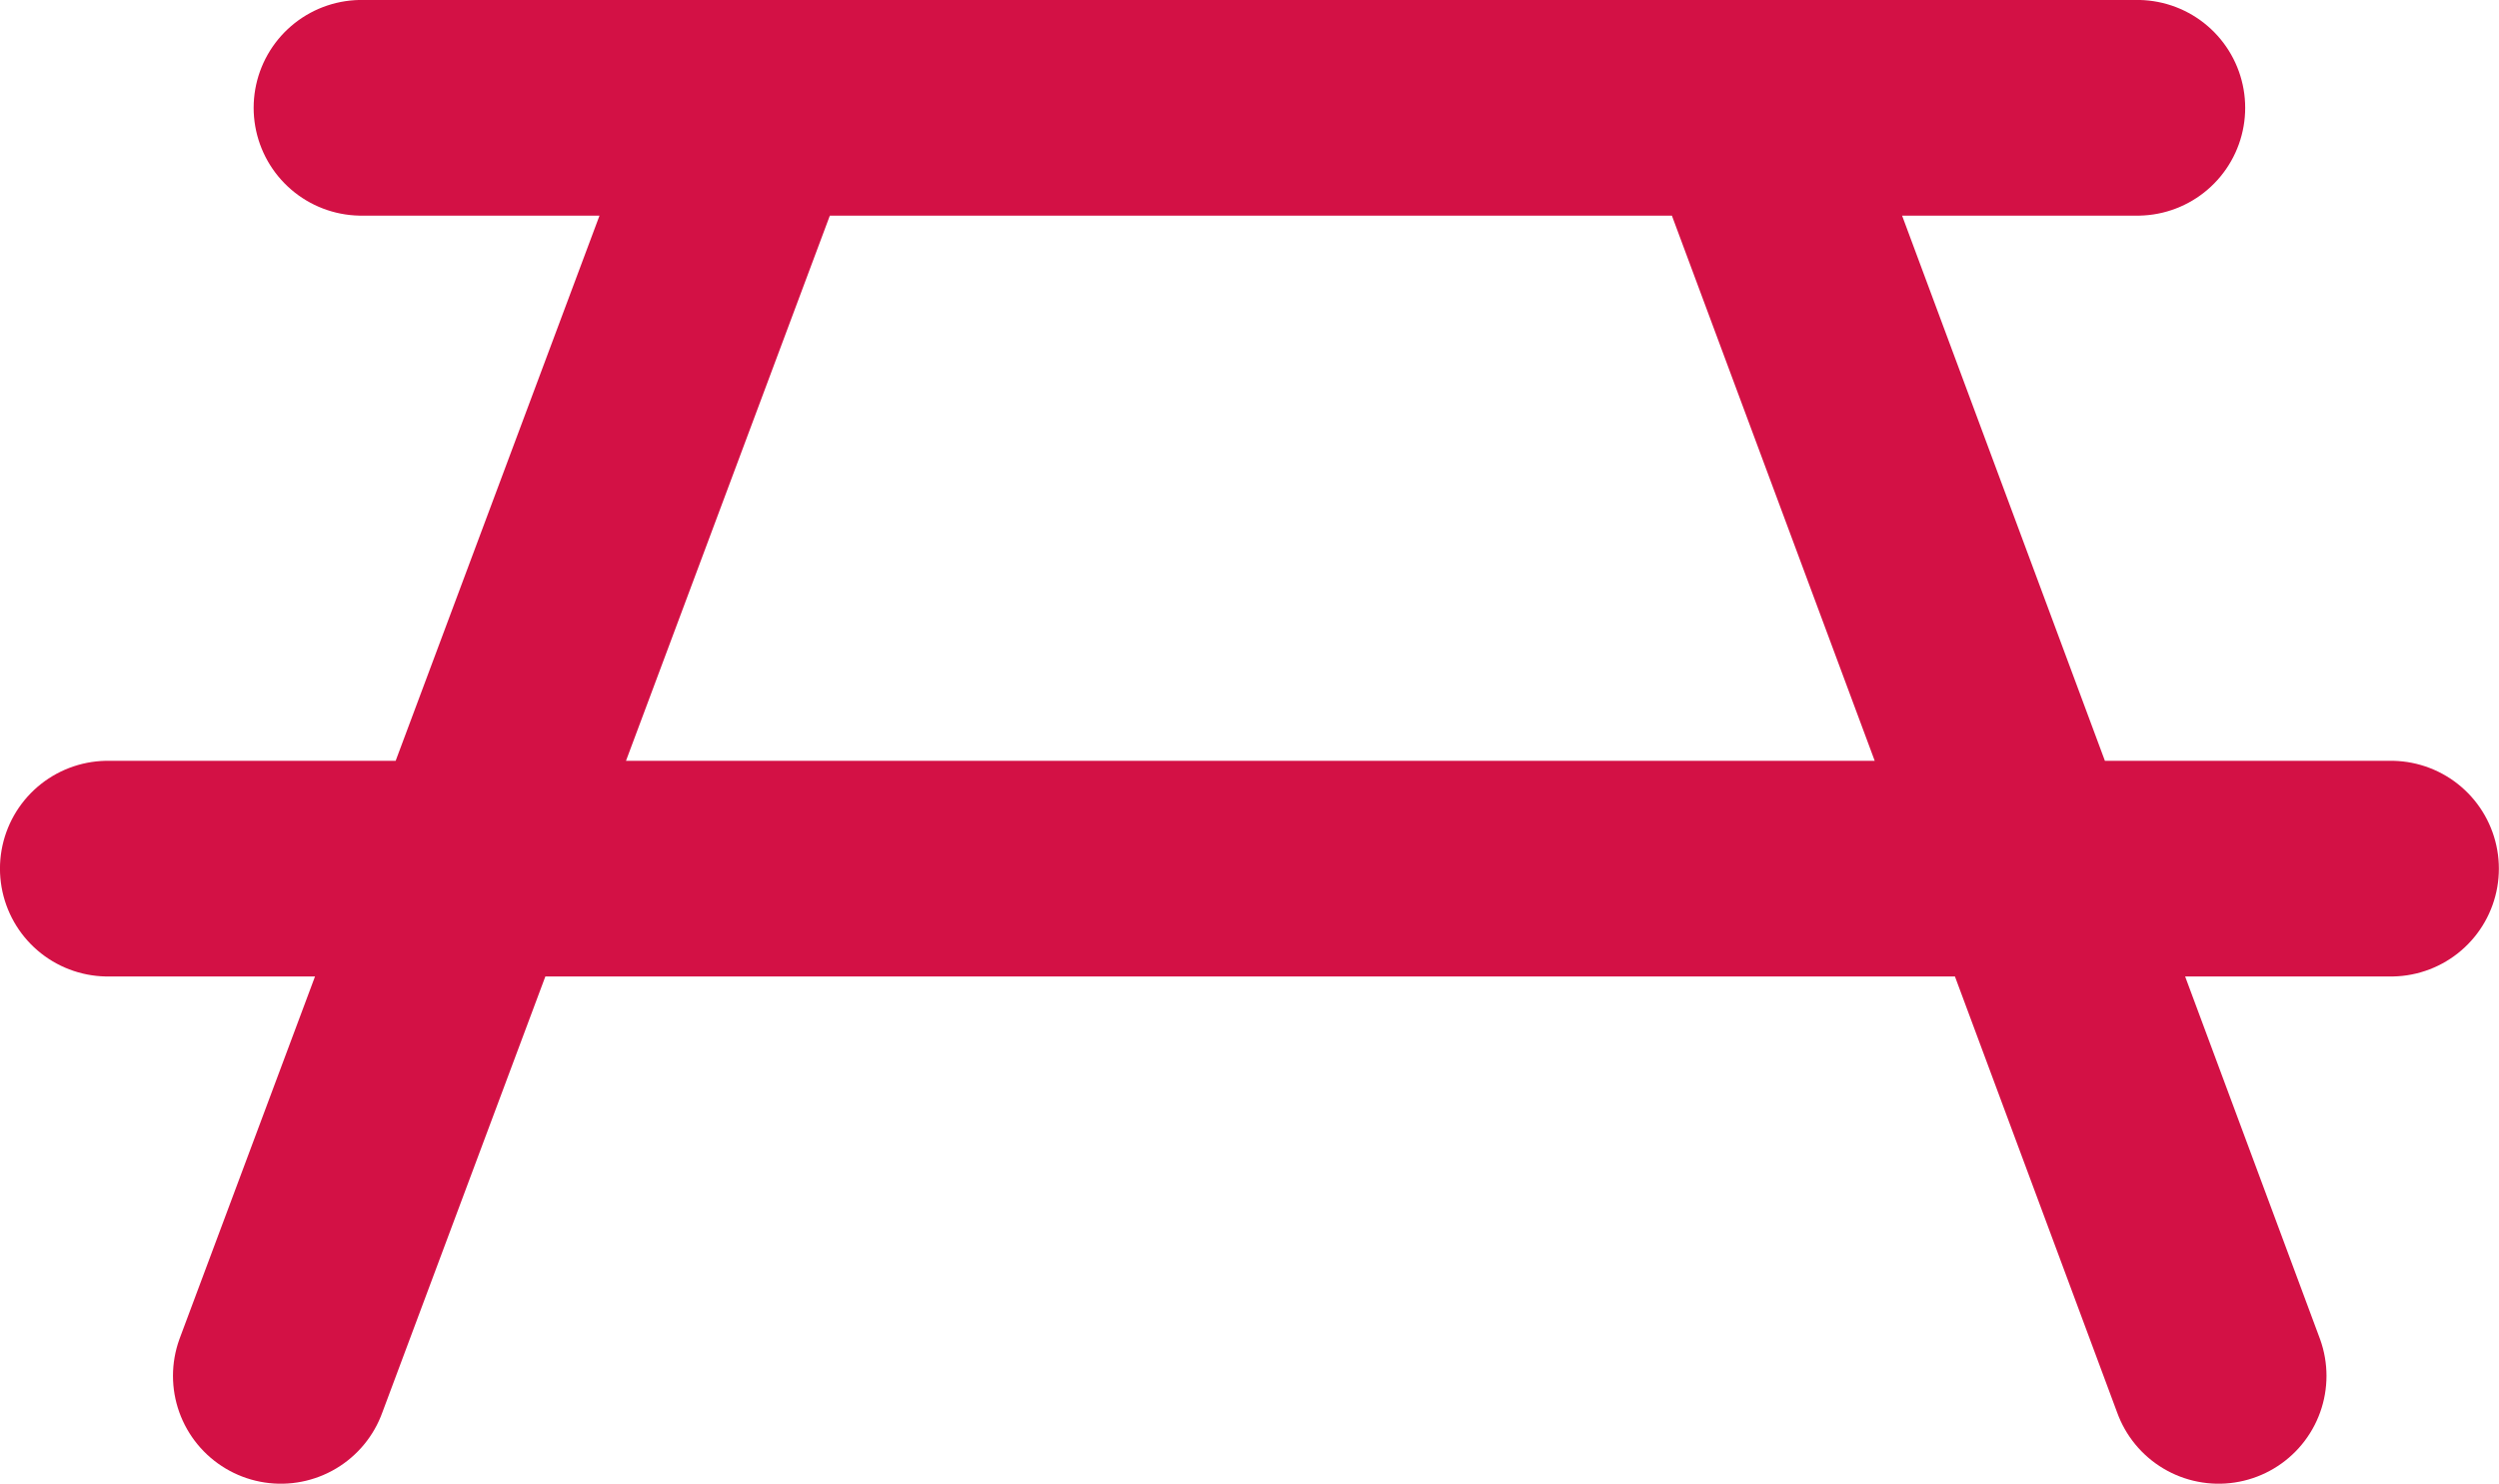
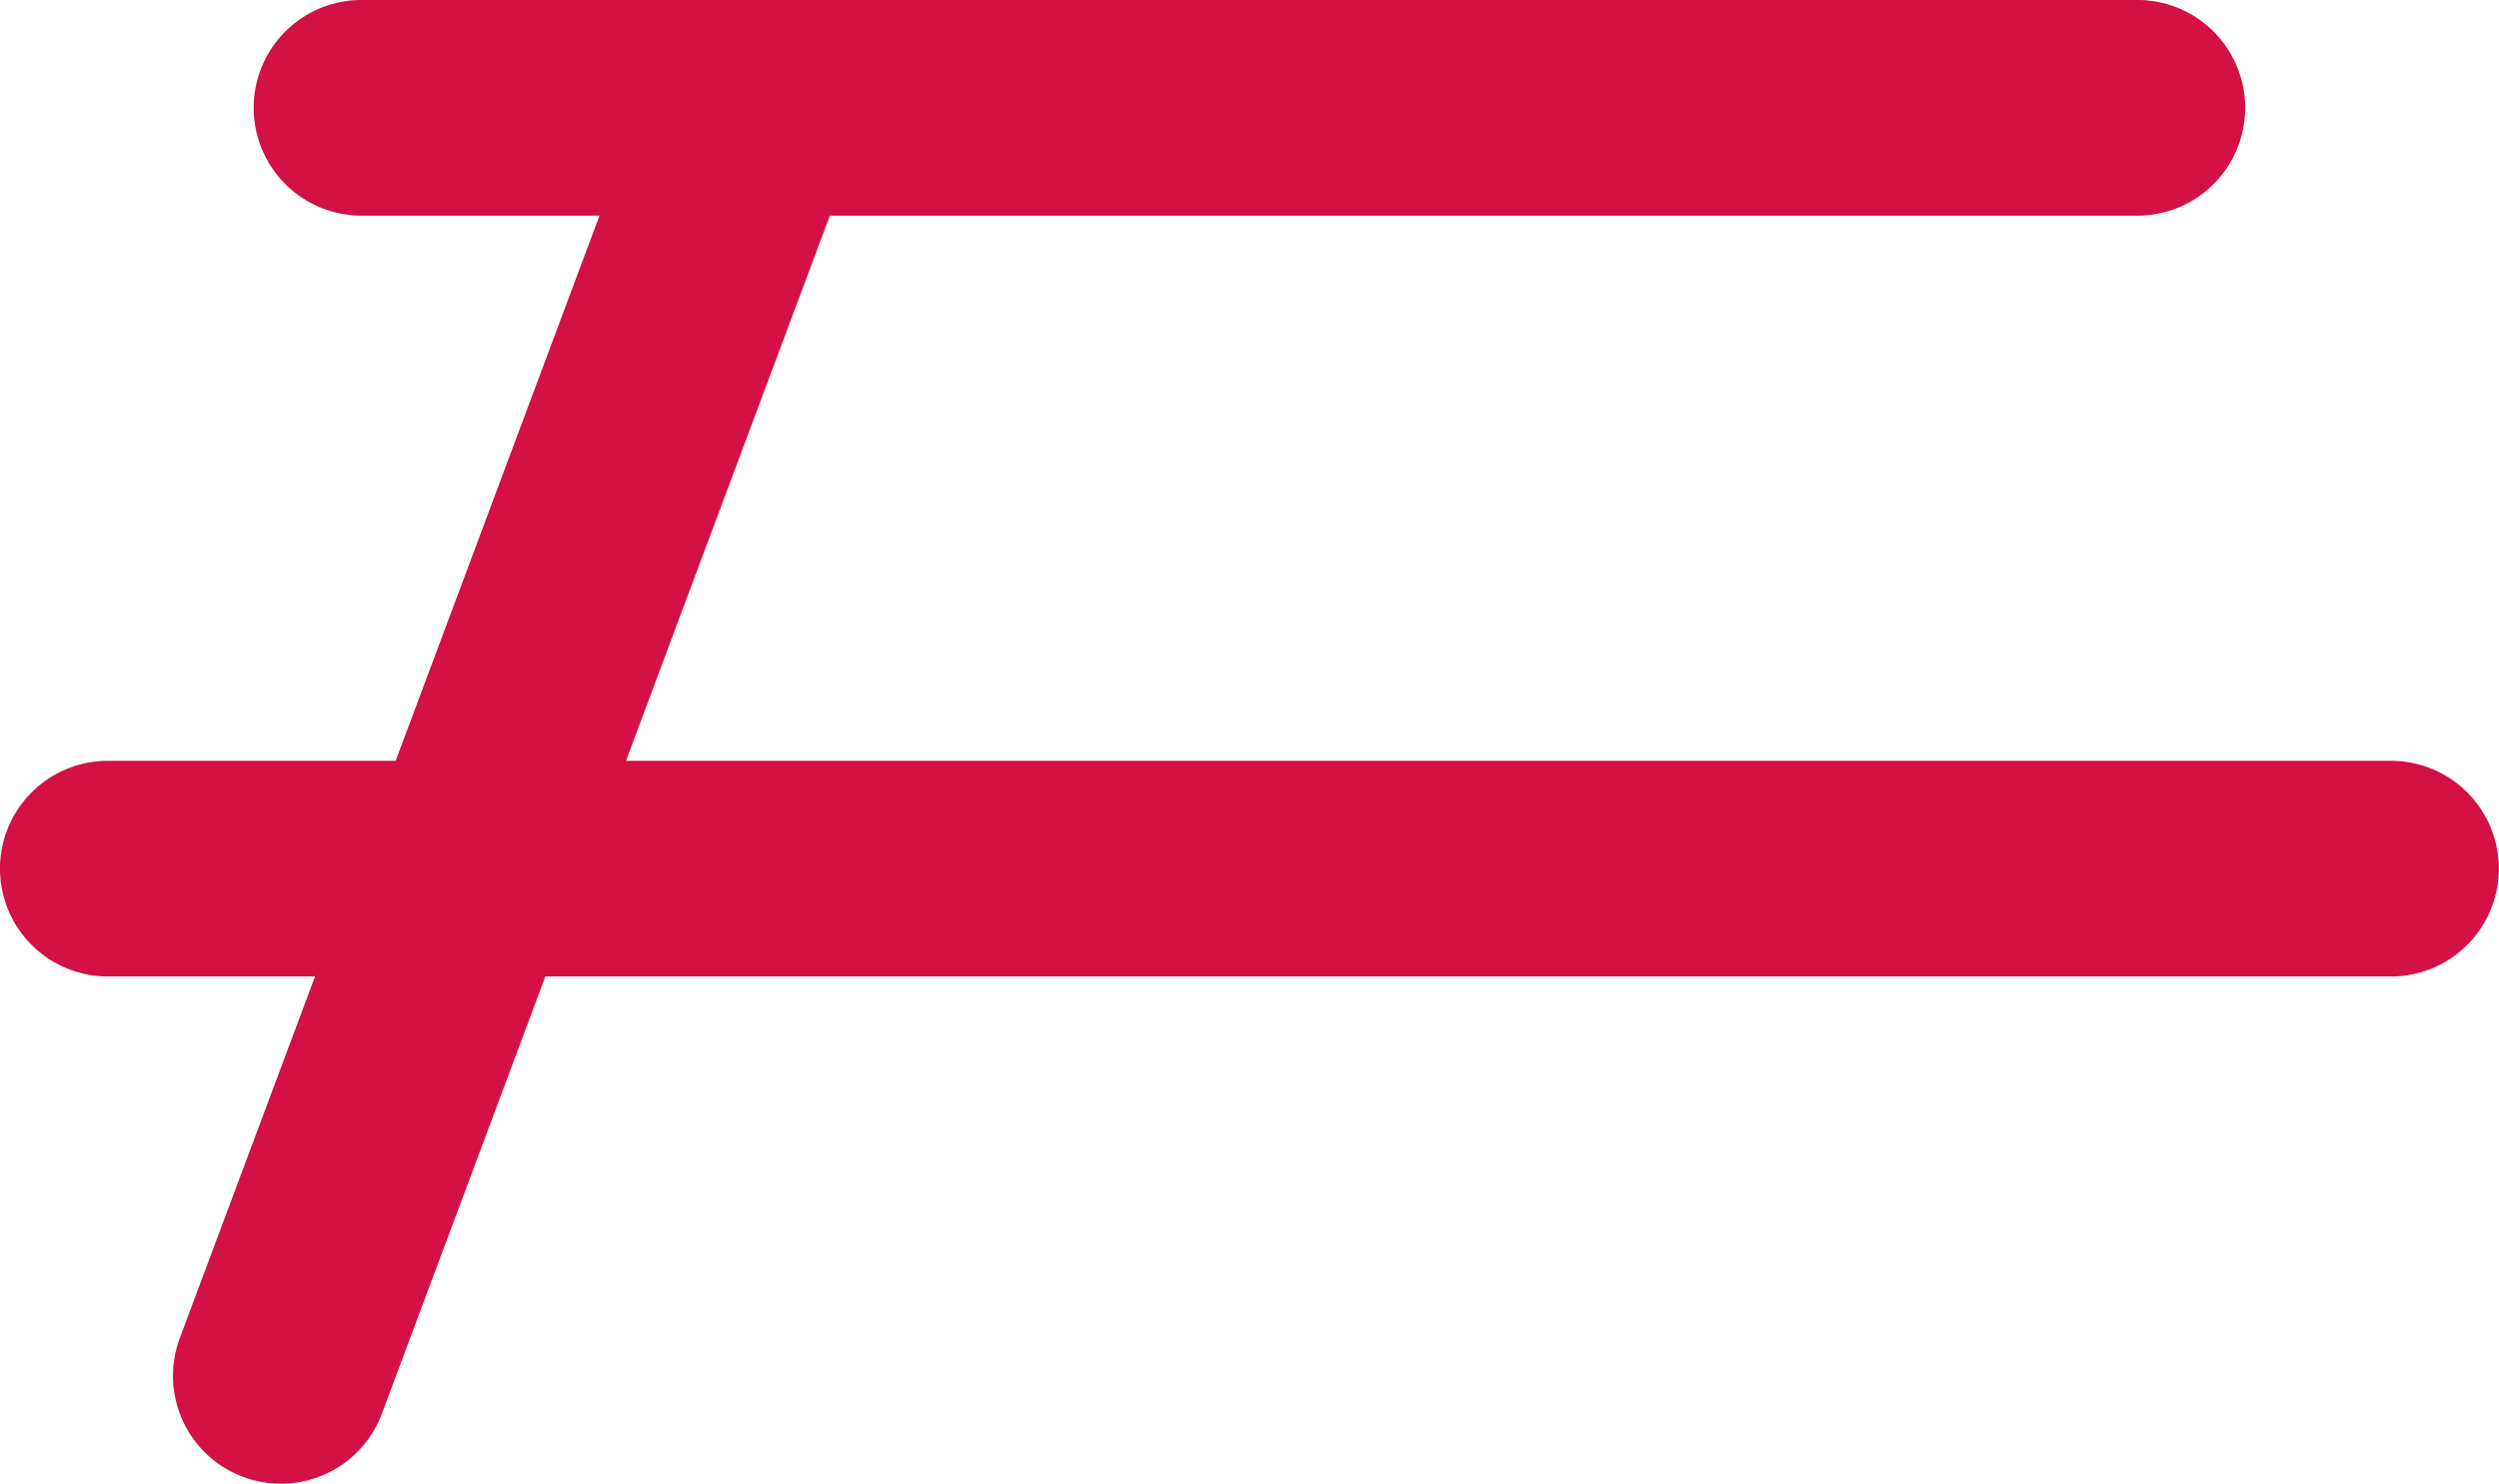
<svg xmlns="http://www.w3.org/2000/svg" xmlns:ns1="http://www.inkscape.org/namespaces/inkscape" xmlns:ns2="http://sodipodi.sourceforge.net/DTD/sodipodi-0.dtd" width="173.75mm" height="103.194mm" viewBox="0 0 173.75 103.194" version="1.1" id="svg1" xml:space="preserve" ns1:version="1.3.2 (091e20e, 2023-11-25)" ns2:docname="Amenity Icons (In Progress).svg">
  <defs id="defs1">
    <linearGradient id="swatch49" ns1:swatch="solid">
      <stop style="stop-color:#ce0000;stop-opacity:1;" offset="0" id="stop49" />
    </linearGradient>
  </defs>
  <g ns1:groupmode="layer" id="layer2" ns1:label="Good Icons" transform="translate(-2602.954,1044.991)">
    <g style="fill:#ce0000;fill-opacity:1;stroke:#d31145;stroke-width:1.701;stroke-dasharray:none;stroke-opacity:1" id="g8" transform="matrix(8.819,0,0,8.819,2583.995,-1099.227)" ns1:export-filename="Picnic Table.svg" ns1:export-xdpi="96" ns1:export-ydpi="96">
-       <path id="primary" d="M 8.102,7 4.364,17 M 15.922,7 19.641,17 M 19,7 H 5 m -2,6 h 18" style="fill:#ce0000;fill-opacity:1;stroke:#d31145;stroke-width:1.701;stroke-linecap:round;stroke-linejoin:round;stroke-dasharray:none;stroke-opacity:1" ns2:nodetypes="cccccccc" />
+       <path id="primary" d="M 8.102,7 4.364,17 M 19,7 H 5 m -2,6 h 18" style="fill:#ce0000;fill-opacity:1;stroke:#d31145;stroke-width:1.701;stroke-linecap:round;stroke-linejoin:round;stroke-dasharray:none;stroke-opacity:1" ns2:nodetypes="cccccccc" />
    </g>
  </g>
  <style type="text/css" id="style1"> .linesandangles_een{fill:#111918;} </style>
</svg>